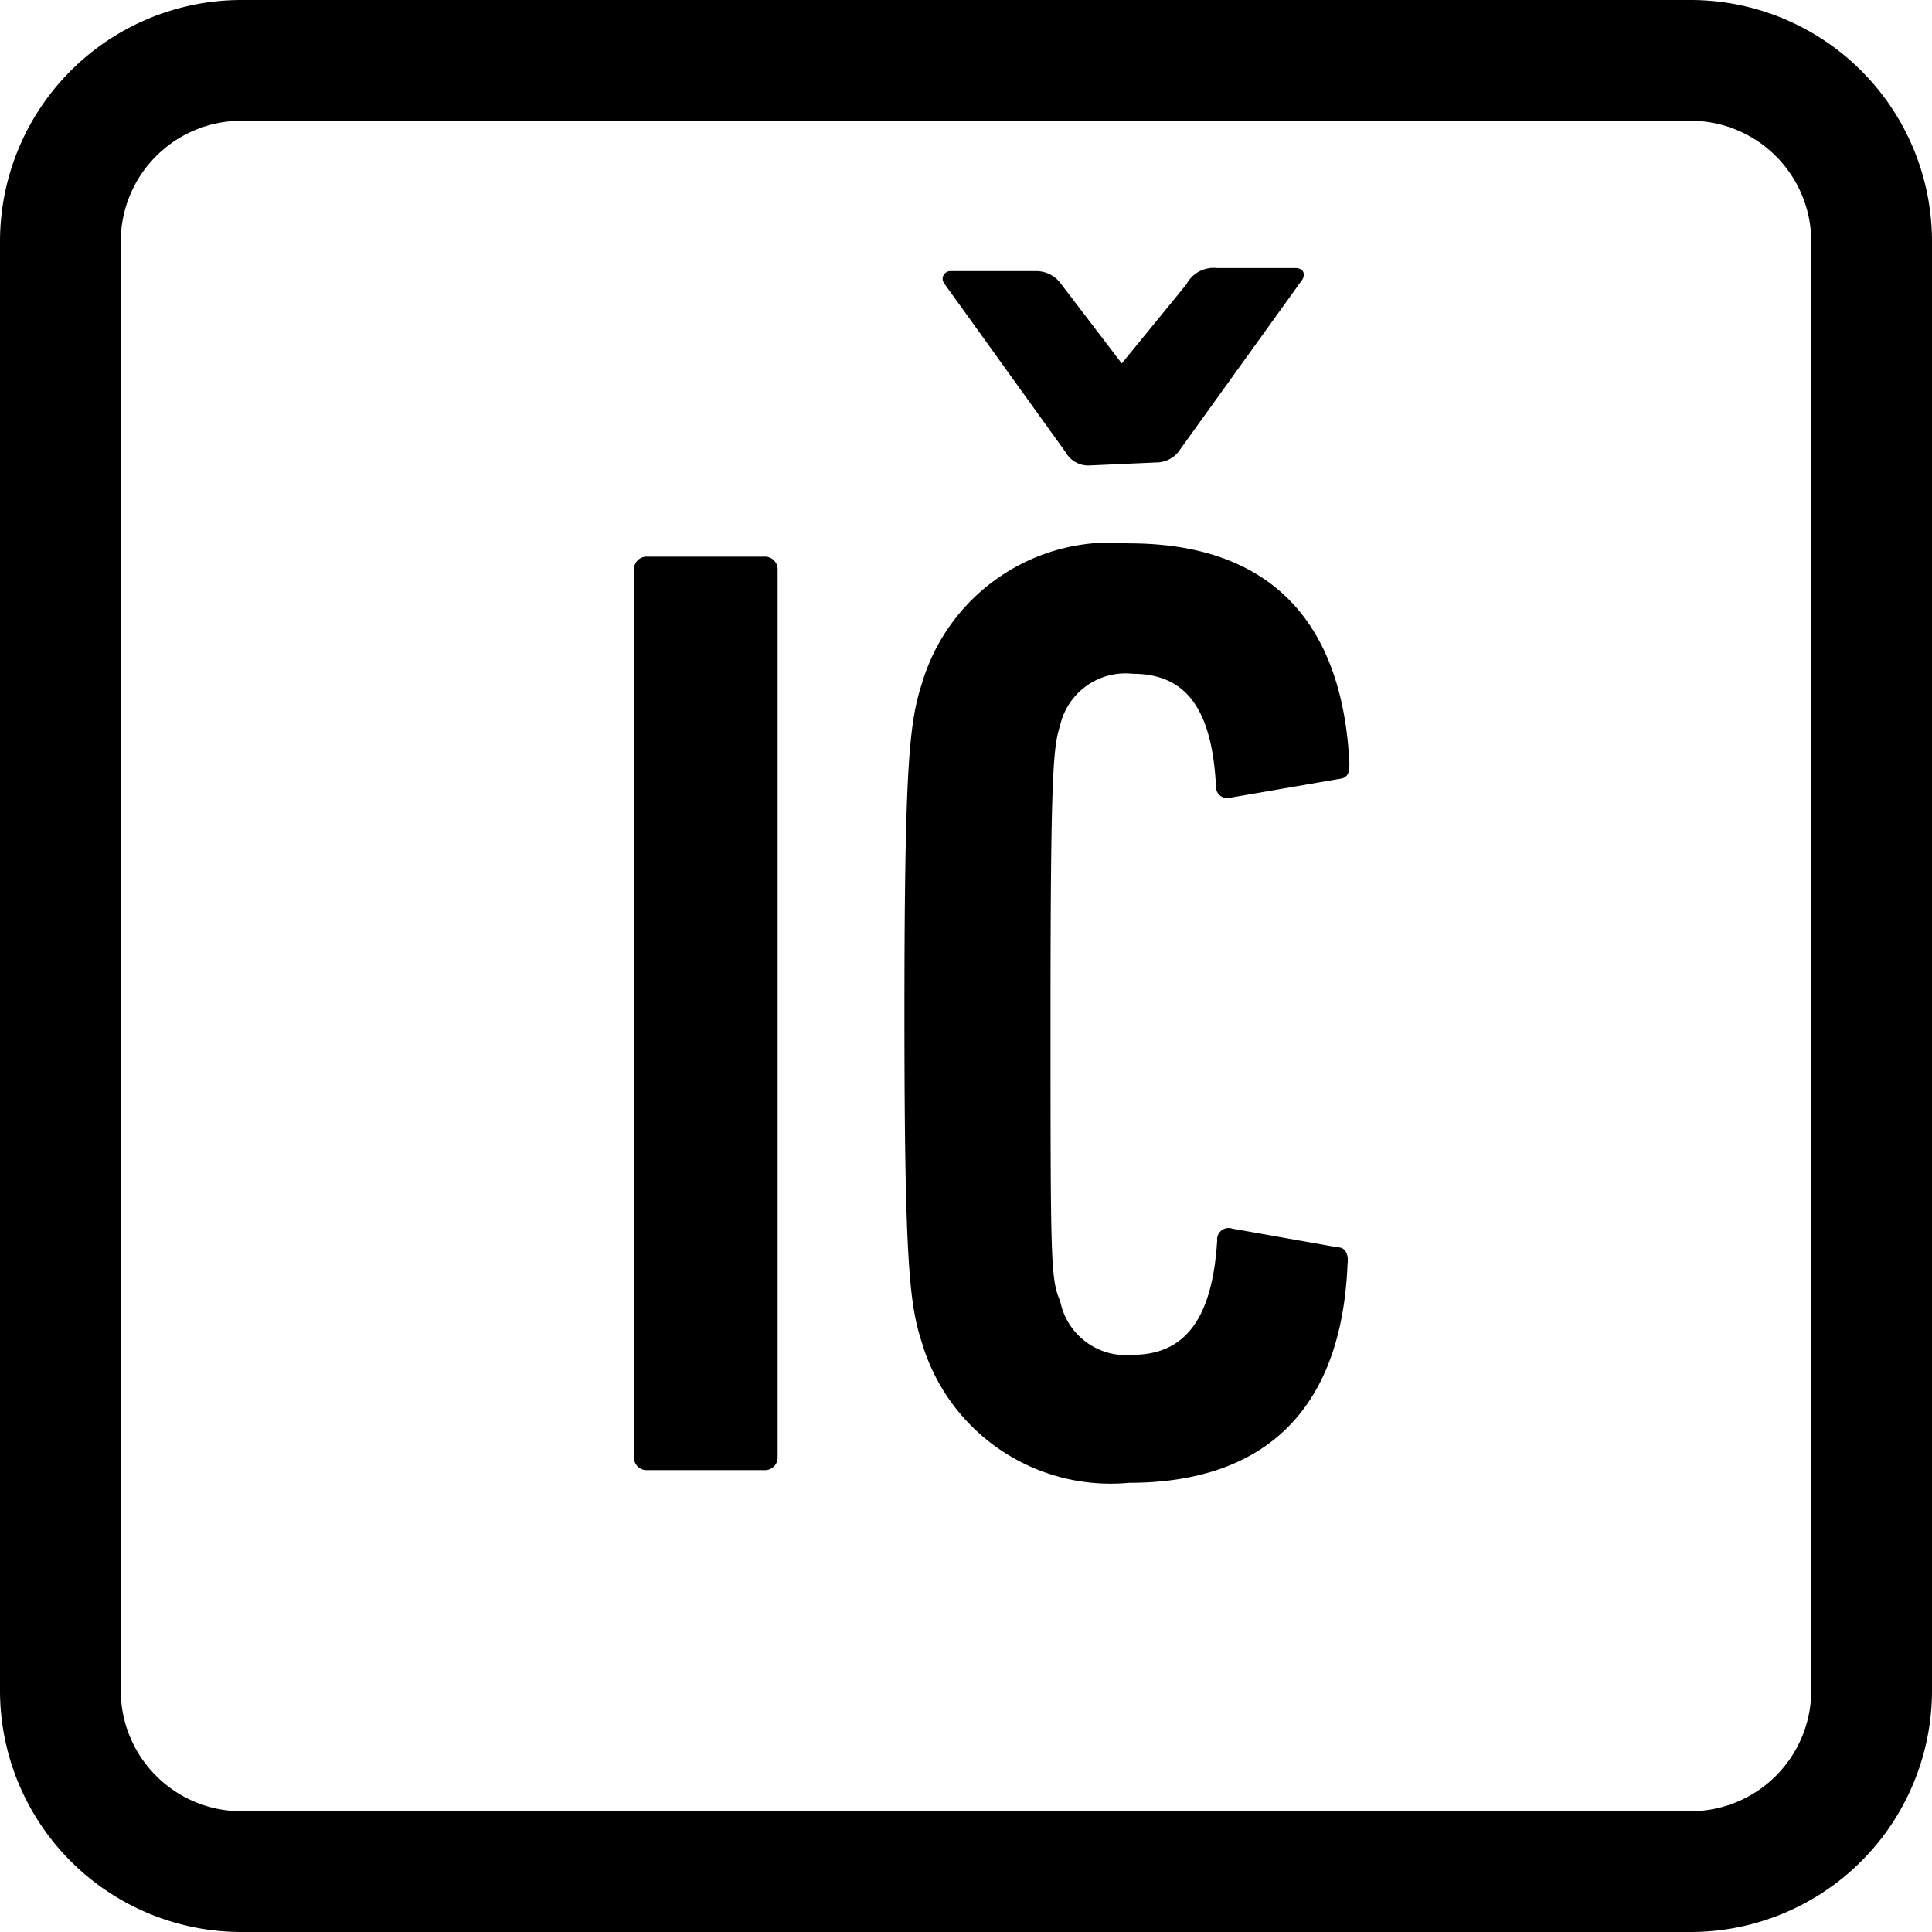
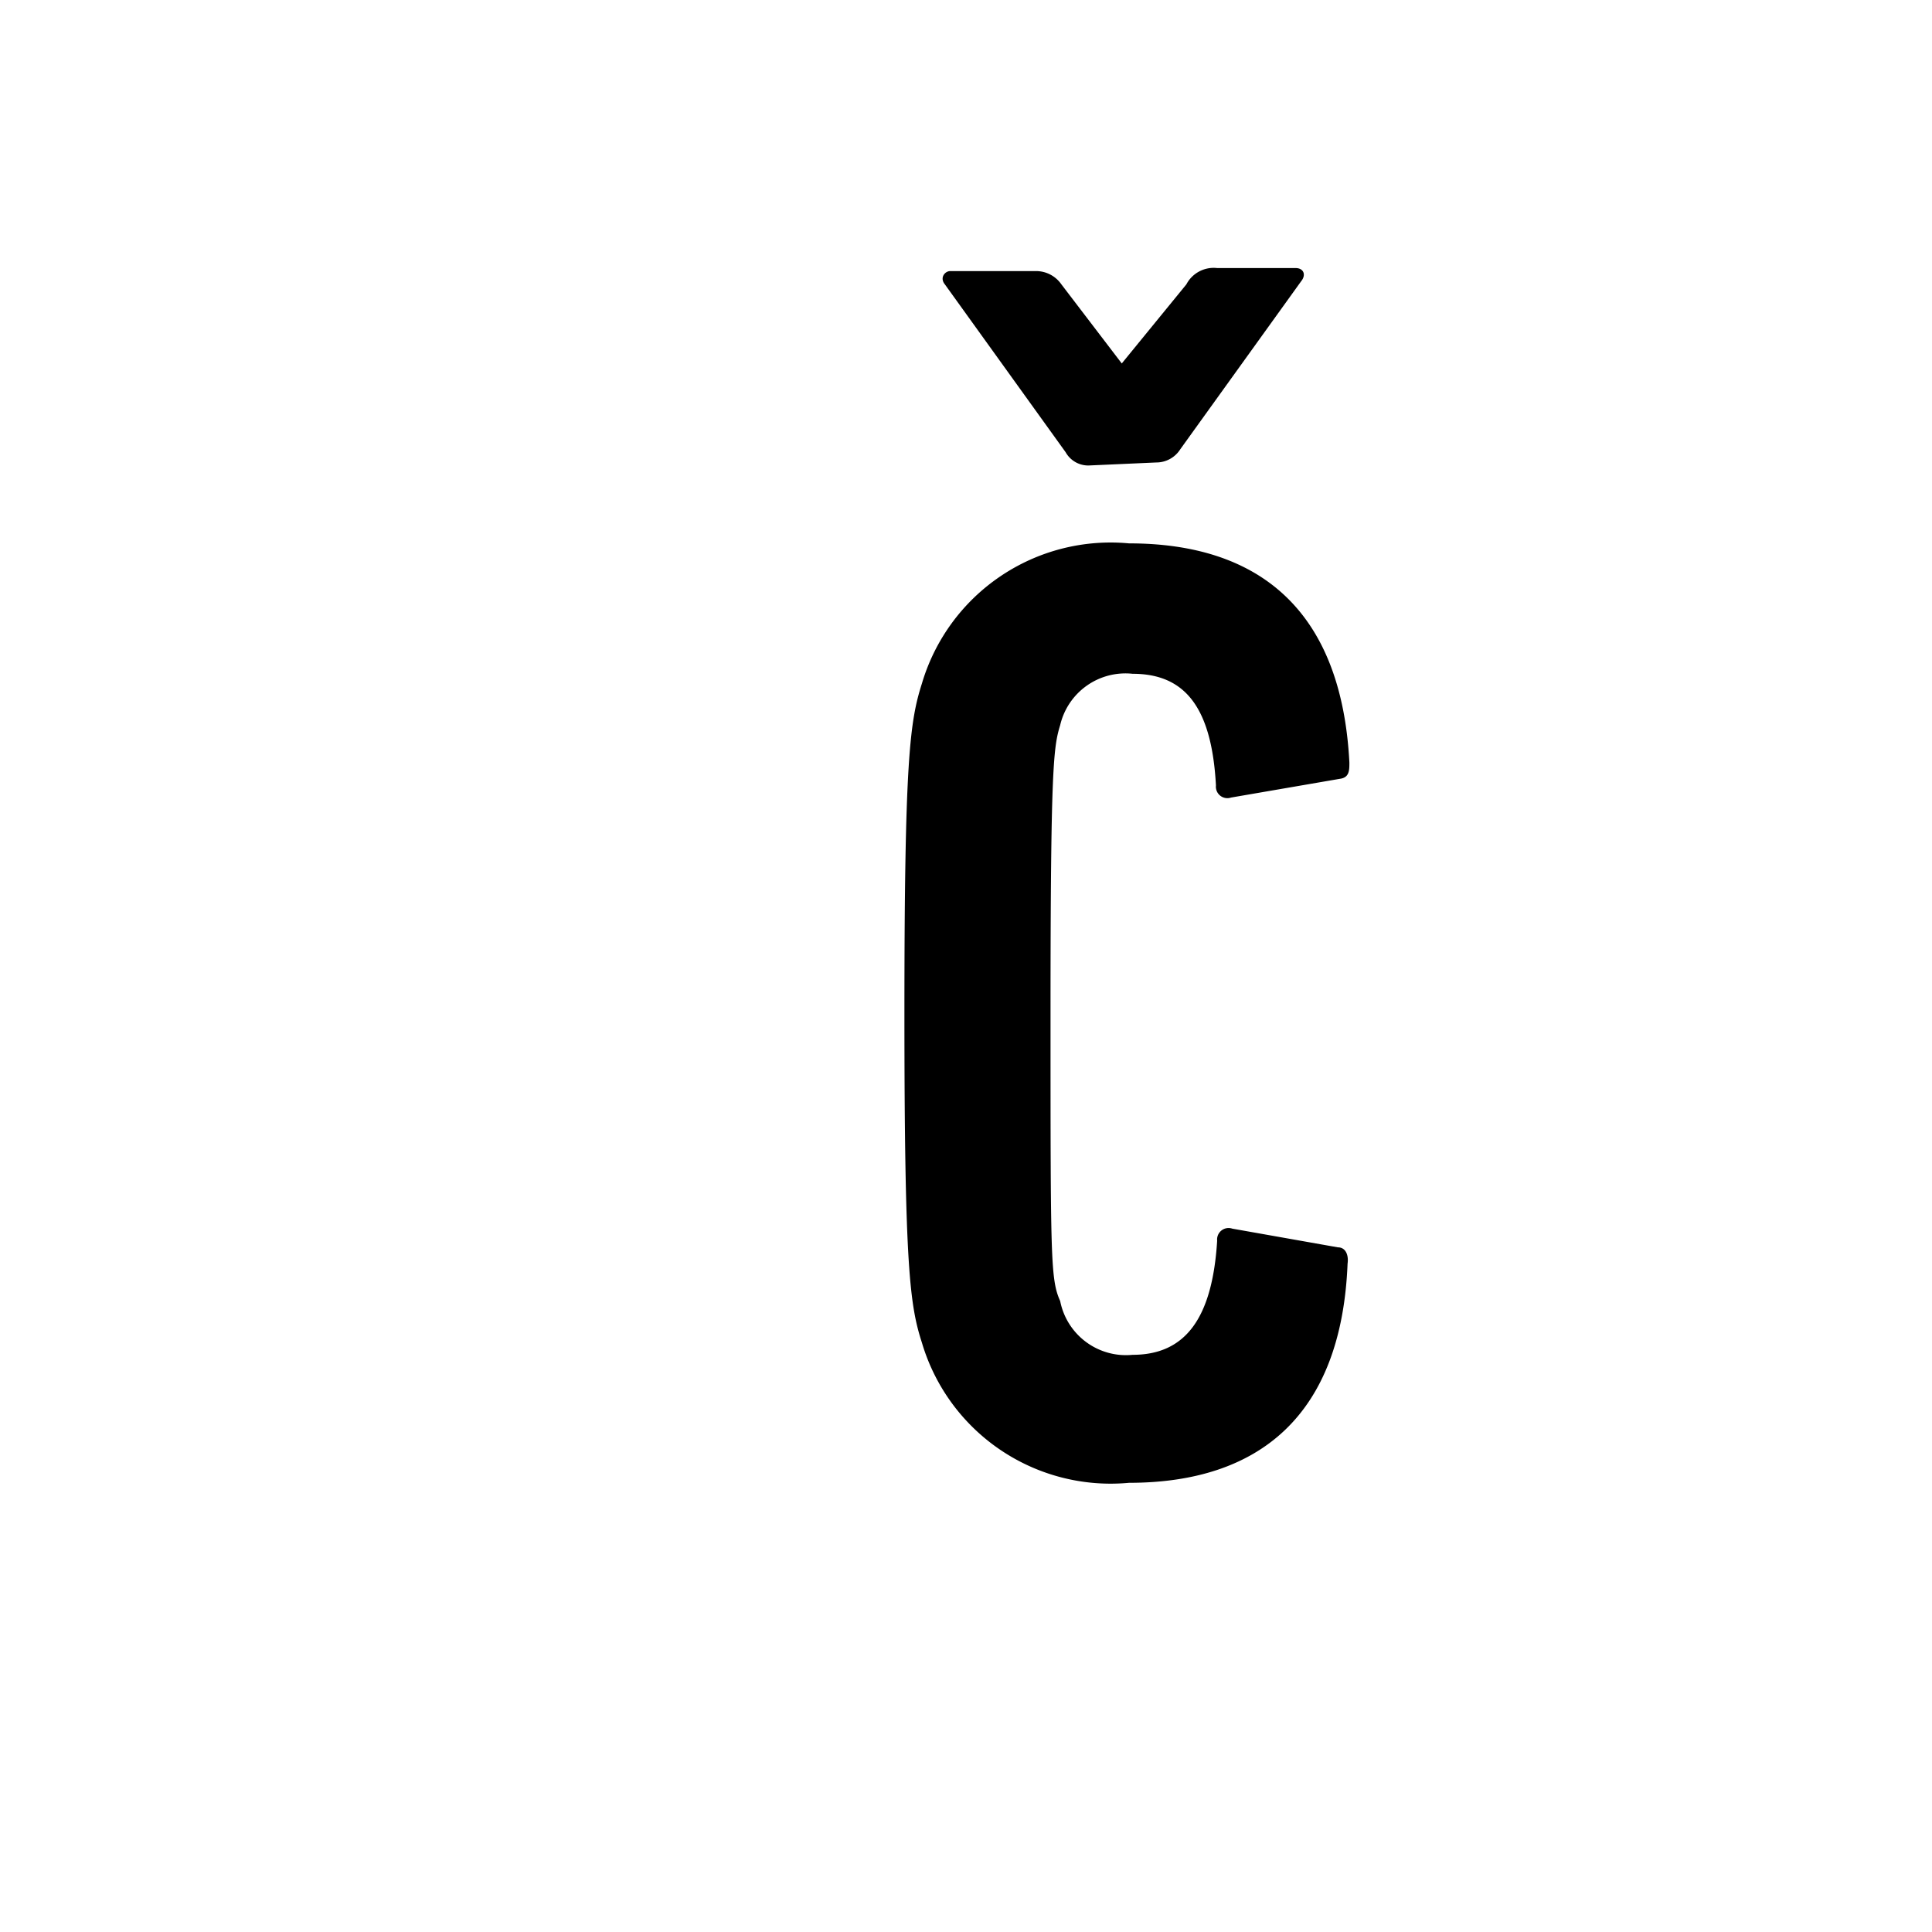
<svg xmlns="http://www.w3.org/2000/svg" id="Layer_1" data-name="Layer 1" viewBox="0 0 32 32">
  <title>footer-ico</title>
-   <path d="M32.84-17.44a4,4,0,0,1,4-4h24a4,4,0,0,1,4,4v24a4,4,0,0,1-4,4h-24a4,4,0,0,1-4-4Zm30,0a2,2,0,0,0-2-2h-24a2,2,0,0,0-2,2v24a2,2,0,0,0,2,2h24a2,2,0,0,0,2-2Z" transform="translate(-32.84 21.44)" />
-   <path d="M43.34-12a.21.21,0,0,1,.22-.22H45.5a.21.21,0,0,1,.22.22V2.69a.21.21,0,0,1-.22.22H43.56a.21.21,0,0,1-.22-.22Z" transform="translate(-32.84 21.44)" />
  <path d="M47.82-4.66c0-4.21.09-4.83.29-5.46a3.26,3.26,0,0,1,3.43-2.32c2.16,0,3.52,1.11,3.65,3.63,0,.13,0,.25-.16.27l-1.8.31a.19.19,0,0,1-.25-.2c-.07-1.29-.51-1.85-1.38-1.85a1.11,1.11,0,0,0-1.2.85c-.11.36-.16.67-.16,4.77s0,4.41.16,4.77A1.11,1.11,0,0,0,51.6,1C52.47,1,52.92.4,53-.89a.19.19,0,0,1,.25-.2L55-.78c.13,0,.18.13.16.27C55.06,2,53.7,3.12,51.54,3.12A3.26,3.26,0,0,1,48.11.8C47.91.18,47.82-.45,47.82-4.66Zm3.05-9.07a.43.43,0,0,1-.38-.22l-2-2.78c-.09-.11,0-.22.09-.22H50a.51.51,0,0,1,.42.22l1,1.31h0l1.07-1.31A.51.51,0,0,1,53-17H54.3c.13,0,.18.11.09.22l-2,2.78a.47.47,0,0,1-.4.22Z" transform="translate(-32.84 21.44)" />
</svg>